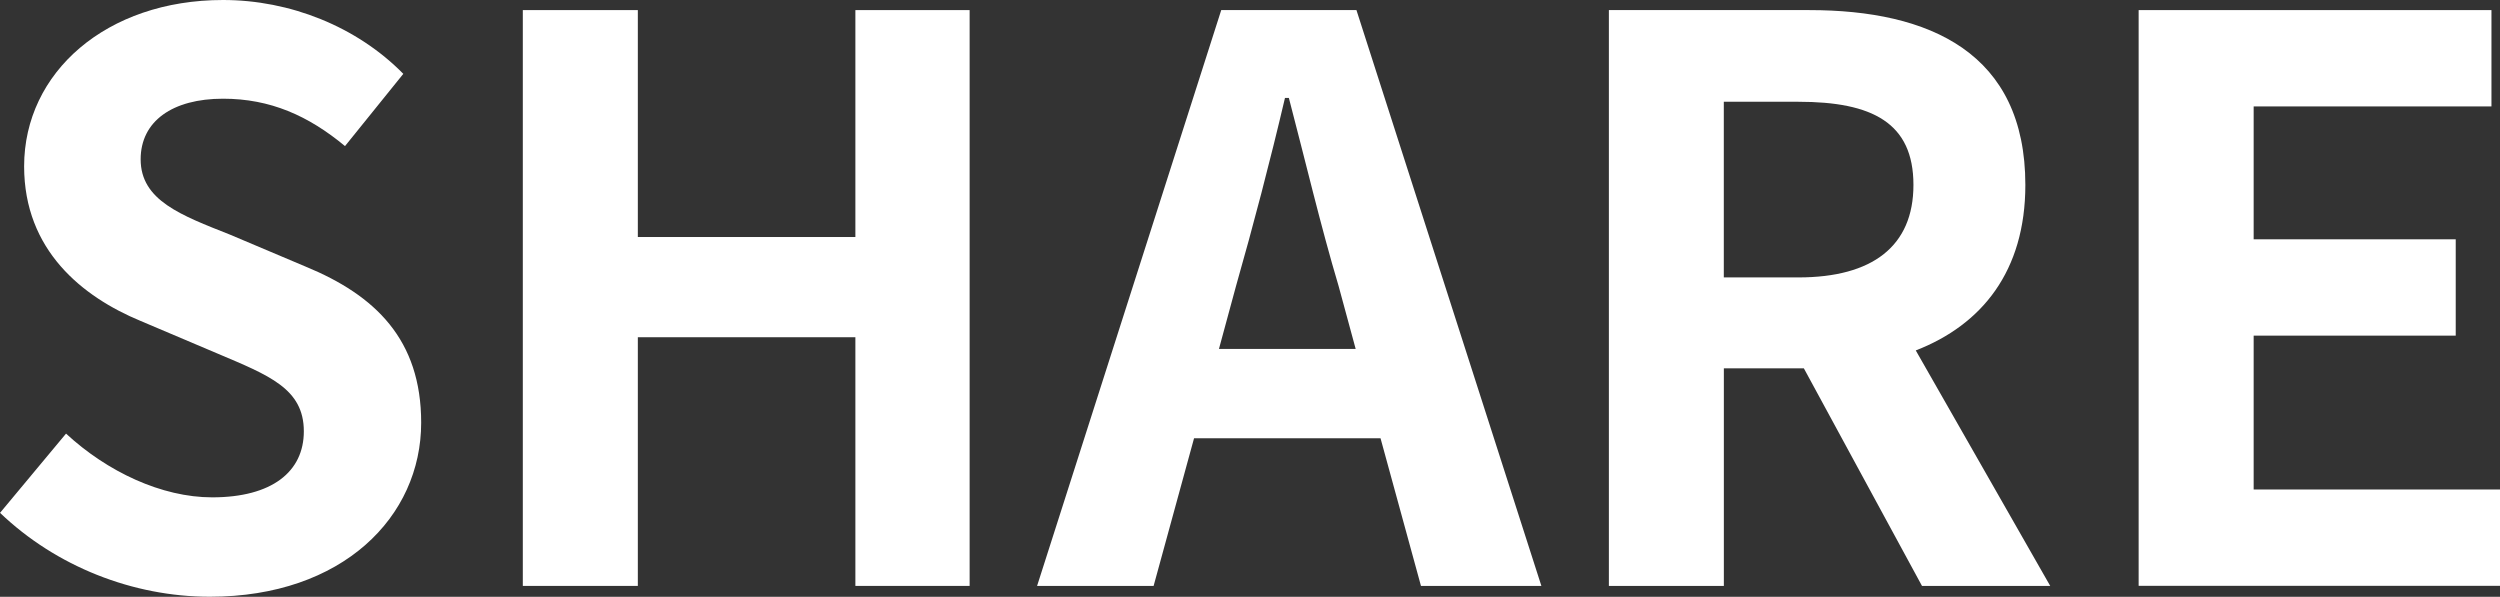
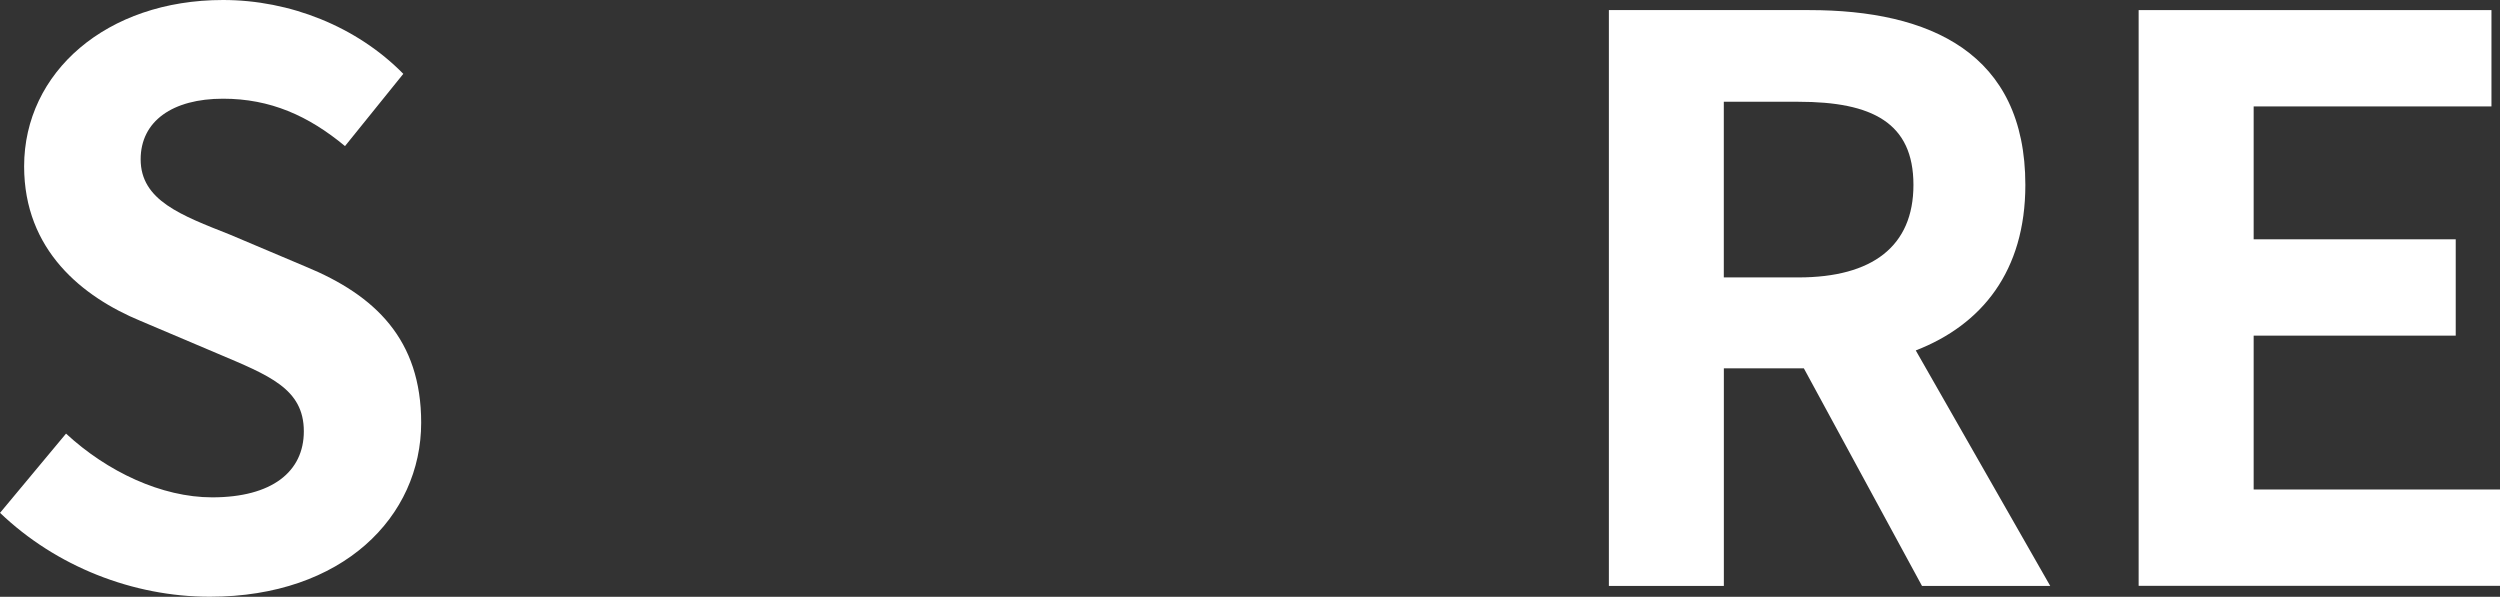
<svg xmlns="http://www.w3.org/2000/svg" id="_レイヤー_2" data-name="レイヤー 2" viewBox="0 0 57.927 13.828">
  <rect x="0" y="0" width="57.927" height="13.828" fill="#333333" stroke="none" />
  <defs>
    <style>
      .cls-1 {
        fill: #fff;
      }
    </style>
  </defs>
  <g id="_コンテンツ" data-name="コンテンツ">
    <g>
      <path class="cls-1" d="M0,11.884l1.53-1.837c.955.883,2.215,1.477,3.386,1.477,1.386,0,2.124-.594,2.124-1.53,0-.99-.81-1.297-1.998-1.801l-1.783-.756c-1.35-.559-2.7-1.639-2.7-3.583C.559,1.675,2.467,0,5.168,0c1.548,0,3.097.612,4.177,1.711l-1.351,1.674c-.846-.702-1.729-1.098-2.826-1.098-1.171,0-1.909.521-1.909,1.404,0,.954.937,1.296,2.071,1.746l1.746.738c1.62.666,2.683,1.692,2.683,3.619,0,2.179-1.818,4.033-4.897,4.033-1.782,0-3.564-.702-4.861-1.944Z" />
-       <path class="cls-1" d="M12.114.234h2.665v5.258h5.041V.234h2.647v13.342h-2.647v-5.762h-5.041v5.762h-2.665V.234Z" />
-       <path class="cls-1" d="M28.297.234h3.133l4.285,13.342h-2.79l-.937-3.421h-4.321l-.937,3.421h-2.7L28.297.234ZM28.243,8.085h3.169l-.396-1.459c-.414-1.387-.774-2.917-1.152-4.357h-.09c-.342,1.459-.738,2.971-1.134,4.357l-.396,1.459Z" />
      <path class="cls-1" d="M37.278.234h4.645c2.791,0,5.006.99,5.006,4.051,0,1.999-1.008,3.241-2.539,3.835l3.115,5.456h-2.971l-2.737-5.041h-1.854v5.041h-2.664V.234ZM41.671,6.428c1.711,0,2.665-.72,2.665-2.143,0-1.44-.954-1.927-2.665-1.927h-1.729v4.069h1.729Z" />
      <path class="cls-1" d="M49.554.234h8.175v2.232h-5.51v3.079h4.682v2.232h-4.682v3.565h5.708v2.232h-8.373V.234Z" />
    </g>
  </g>
</svg>